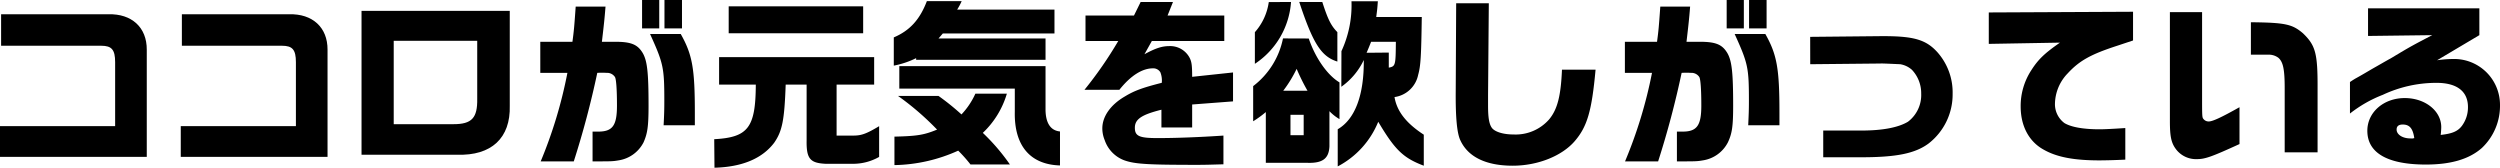
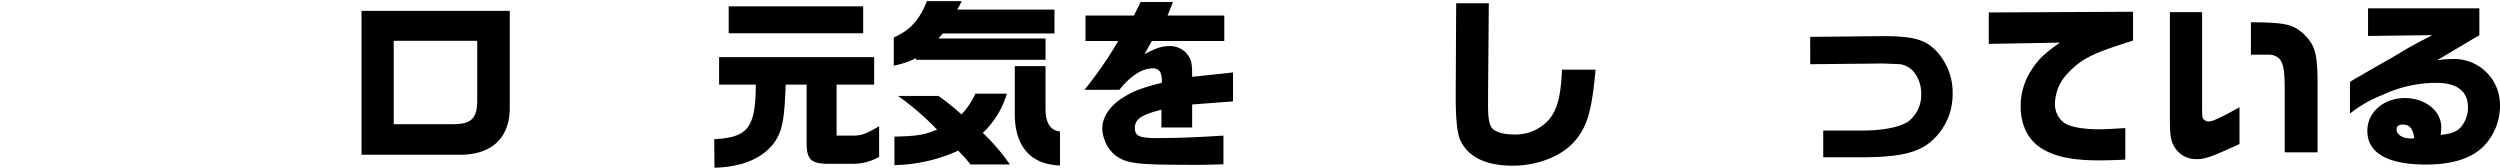
<svg xmlns="http://www.w3.org/2000/svg" viewBox="0 0 497.88 33.4">
  <g id="レイヤー_2" data-name="レイヤー 2">
    <g id="レイヤー_1-2" data-name="レイヤー 1">
-       <path d="M0,25.12H22.93V12.38c0-2.48-.68-3.27-2.77-3.27H.22V2.84H21.56c4.68-.14,7.7,2.63,7.67,7.06V31.24H0Z" />
-       <path d="M36,25.12H58.93V12.38c0-2.48-.68-3.27-2.77-3.27H36.22V2.84H57.56c4.68-.14,7.7,2.63,7.67,7.06V31.24H36Z" />
      <path d="M101.52,2.16v18.9c.18,6.4-3.64,10-10.51,9.75H72V2.16ZM90.32,24.73c3.64,0,4.79-1.23,4.72-5.08V8.13H78.41v16.6Z" />
-       <path d="M114,8.32c.29-2.13.36-2.88.65-7h5.94c-.22,2.74-.33,3.64-.72,7h2.63c3.09,0,4.39.5,5.4,2.08s1.26,4,1.26,10.66c0,4.14-.22,5.54-1,7.3a6.72,6.72,0,0,1-4.93,3.57c-1.22.21-1.44.21-5.22.21V26.21c.5,0,.9,0,1.12,0,2.88,0,3.74-1.22,3.74-5.18,0-3.06-.14-5.26-.4-5.69a1.86,1.86,0,0,0-1.65-.83,16.87,16.87,0,0,0-1.87,0,178.71,178.71,0,0,1-4.68,17.63h-6.59A90.35,90.35,0,0,0,113,14.51h-5.4V8.32ZM131.29,0V5.65h-3.42V0Zm4.28,6.77c2.31,4.1,2.81,6.87,2.81,15.66l0,2.52h-6.22c.11-2.06.14-3.1.14-4.86,0-6.63-.18-7.46-2.84-13.32ZM135.82,0V5.65h-3.49V0Z" />
      <path d="M142.24,27.72c6.76-.36,8.24-2.31,8.28-10.87h-7.31V11.38h30.88v5.47h-7.48V27H170c1.55,0,2.56-.36,5.08-1.87v6.12a10.49,10.49,0,0,1-5.33,1.37h-5.33c-3.09-.15-3.85-1-3.78-4.72V16.85h-4.17c-.25,7.12-.69,9.25-2.27,11.55-2.38,3.17-6.41,4.86-11.91,5ZM171.9,1.26V6.62H145.12V1.26Z" />
-       <path d="M191.52.22a12,12,0,0,1-.9,1.69H210V6.66H187.77l-.86,1h21.31v4.25H182.45v-.33A17.61,17.61,0,0,1,178,13.07V7.45c3.21-1.37,5.19-3.56,6.59-7.23Zm-4.61,18.89a47.57,47.57,0,0,1,4.57,3.68,15,15,0,0,0,2.77-4.14h6.27a17.57,17.57,0,0,1-4.79,7.81,40.81,40.81,0,0,1,5.4,6.3h-7.85A28.81,28.81,0,0,0,190.83,30a32,32,0,0,1-12.7,2.88V27.21c4.53-.11,5.87-.32,8.49-1.4a54.89,54.89,0,0,0-7.77-6.7Zm21.31-5.94V22c.07,2.52,1,4,2.88,4.18v6.77c-6-.18-9.14-4-9-10.69V17.64h-23V13.17Z" />
+       <path d="M191.52.22a12,12,0,0,1-.9,1.69H210V6.66H187.77l-.86,1h21.31v4.25H182.45v-.33A17.61,17.61,0,0,1,178,13.07V7.45c3.21-1.37,5.19-3.56,6.59-7.23Zm-4.61,18.89a47.57,47.57,0,0,1,4.57,3.68,15,15,0,0,0,2.77-4.14h6.27a17.57,17.57,0,0,1-4.79,7.81,40.81,40.81,0,0,1,5.4,6.3h-7.85A28.81,28.81,0,0,0,190.83,30a32,32,0,0,1-12.7,2.88V27.21c4.53-.11,5.87-.32,8.49-1.4a54.89,54.89,0,0,0-7.77-6.7Zm21.31-5.94V22c.07,2.52,1,4,2.88,4.18v6.77c-6-.18-9.14-4-9-10.69V17.64V13.17Z" />
      <path d="M216.18,8.17V3.1h9.65L227.16.4h6.44l-1.08,2.7h11.3V8.17H229.39l-1.47,2.63c2.26-1.22,3.49-1.62,5-1.62a4.37,4.37,0,0,1,4,2.34c.4.79.5,1.51.5,3.78l8.14-.87v5.76l-8.14.62v4.57h-6.12V21.85c-4,1-5.29,1.91-5.29,3.6s.94,2.05,4.54,2.05,8.46-.18,13.1-.5v5.72c-2.56.07-3.53.11-5.26.11-9.71,0-12.3-.15-14.39-.87A6.51,6.51,0,0,1,220,27.9a6.15,6.15,0,0,1-.47-2.34c0-2.34,1.62-4.68,4.47-6.34,1.9-1.15,3.45-1.73,7.37-2.73a4.43,4.43,0,0,0-.28-2.09,1.63,1.63,0,0,0-1.48-.79c-2.12,0-4.43,1.44-6.69,4.28h-6.95a78.65,78.65,0,0,0,6.73-9.72Z" />
-       <path d="M260.64,7.67c1.29,3.81,3.67,7.27,6.12,8.74v7.31a9,9,0,0,1-2-1.58v7c-.11,2.48-1.4,3.42-4.57,3.28h-8.1V22.32a20.3,20.3,0,0,1-2.52,1.83v-7a15.85,15.85,0,0,0,5.94-9.5ZM257.11.4a16.09,16.09,0,0,1-7.2,12.31V6.41a11.4,11.4,0,0,0,2.77-6Zm3.28,17.67a41.15,41.15,0,0,1-2.16-4.36,25.21,25.21,0,0,1-2.67,4.36Zm-.76,8.85V22.86H257v4.06ZM263.34.4c1.11,3.45,1.73,4.71,3,6v5.86c-3.24-1-4.89-3.7-7.59-11.87Zm3.81,9.79a21.71,21.71,0,0,0,2-9.94h5.25c-.1,1.51-.14,1.73-.32,3.13h9.07c-.11,7.71-.21,9.72-.72,11.52a5.58,5.58,0,0,1-4.71,4.43c.47,2.84,2.34,5.22,5.83,7.49V33c-4.11-1.55-5.76-3.17-9.07-8.75a17.41,17.41,0,0,1-8.07,8.89V25.74c3.46-2,5.26-6.84,5.19-13.79a13.72,13.72,0,0,1-4.47,5.33Zm9.43.28v3c1.34-.26,1.37-.44,1.41-5.15h-4.93c-.4,1-.47,1.19-.9,2.19Z" />
      <path d="M296.5.65l-.15,18.25,0,1.29v.87c0,2.34.21,3.63.75,4.39s2.16,1.33,4.32,1.33a8.86,8.86,0,0,0,7.09-3c1.66-2,2.34-4.68,2.56-9.9h6.69c-.75,8.21-1.65,11.34-4.17,14.25S306.29,33,301.25,33c-5.33,0-8.93-1.76-10.44-5.11-.65-1.4-.94-4.5-.9-9.68L290,.65Z" />
-       <path d="M330,8.32c.29-2.13.36-2.88.65-7h5.94c-.22,2.74-.33,3.64-.72,7h2.63c3.09,0,4.39.5,5.4,2.08s1.26,4,1.26,10.66c0,4.14-.22,5.54-1.05,7.3a6.72,6.72,0,0,1-4.93,3.57c-1.22.21-1.44.21-5.22.21V26.21c.5,0,.9,0,1.12,0,2.88,0,3.74-1.22,3.74-5.18,0-3.06-.14-5.26-.4-5.69a1.86,1.86,0,0,0-1.65-.83,16.87,16.87,0,0,0-1.87,0,178.71,178.71,0,0,1-4.68,17.63h-6.59A90.35,90.35,0,0,0,329,14.51h-5.4V8.32ZM347.29,0V5.65h-3.42V0Zm4.28,6.77c2.31,4.1,2.81,6.87,2.81,15.66l0,2.52h-6.22c.1-2.06.14-3.1.14-4.86,0-6.63-.18-7.46-2.84-13.32ZM351.82,0V5.65h-3.49V0Z" />
      <path d="M360.5,7.34l14.08-.14h.57c6,0,8.43.72,10.66,3.17a12.05,12.05,0,0,1,3.06,8.31,12.36,12.36,0,0,1-4.79,9.9c-2.7,2-6.44,2.74-13.43,2.74H363.1V26h7.55c4.29,0,7.42-.61,9.33-1.76a6.67,6.67,0,0,0,2.63-5.61,6.77,6.77,0,0,0-1.84-4.72,4.62,4.62,0,0,0-2.34-1.12c-.14,0-3.6-.18-3.92-.14l-14,.14Z" />
      <path d="M396.07,2.48l28.73-.14V8.06l-3,1c-5.36,1.73-7.66,3-10,5.54a8.89,8.89,0,0,0-2.55,6,4.68,4.68,0,0,0,1.9,3.92c1.34.79,3.71,1.23,7,1.23,1.08,0,3-.11,5.11-.25v6.29c-2.12.11-4.1.15-5.22.15-5,0-8.46-.65-11.08-2.16-2.92-1.62-4.54-4.72-4.54-8.57A13,13,0,0,1,404.53,14c1.4-2.2,2.7-3.42,5.72-5.51l-14.18.25Z" />
      <path d="M438.55,2.41V19.08c0,4.32,0,4.32.33,4.68a1.29,1.29,0,0,0,1,.43c.75,0,2.48-.79,6.12-2.84v7.34c-5.51,2.52-6.84,3-8.46,3a5,5,0,0,1-4.14-1.91c-1-1.3-1.26-2.56-1.26-5.69V2.41ZM455,30.34V17.53c0-3.78-.33-5.18-1.23-6a3.17,3.17,0,0,0-2.08-.64h-3.42V4.43c6.87.07,8.24.39,10.36,2.19,2.52,2.42,2.95,4,2.92,11V30.34Z" />
      <path d="M471.6,7.16V1.66h22.17V7L485.35,12a22.76,22.76,0,0,1,3.13-.25,9.13,9.13,0,0,1,9.4,9.14,11.55,11.55,0,0,1-3.6,8.57c-2.52,2.23-6.16,3.31-11.16,3.31-7.63,0-11.66-2.3-11.66-6.73,0-3.67,3.24-6.51,7.45-6.51,4.06,0,7.27,2.55,7.27,5.79a14.67,14.67,0,0,1-.11,1.55c2.3-.25,3.42-.72,4.25-1.84a6.19,6.19,0,0,0,1.18-3.7c0-3.14-2.19-4.83-6.26-4.83a25.09,25.09,0,0,0-10.69,2.38A25.43,25.43,0,0,0,468,22.61V16.34c.28-.21,1.11-.72,1.18-.75,1.19-.65,2.38-1.37,3.57-2.06.83-.46,2.12-1.22,3.53-2C480.13,9.21,480.56,9,484.38,7Zm9.21,20.34c-.28-1.91-.93-2.7-2.3-2.7-.79,0-1.22.32-1.22,1,0,1,1.18,1.77,2.77,1.77h.47Z" />
    </g>
  </g>
</svg>